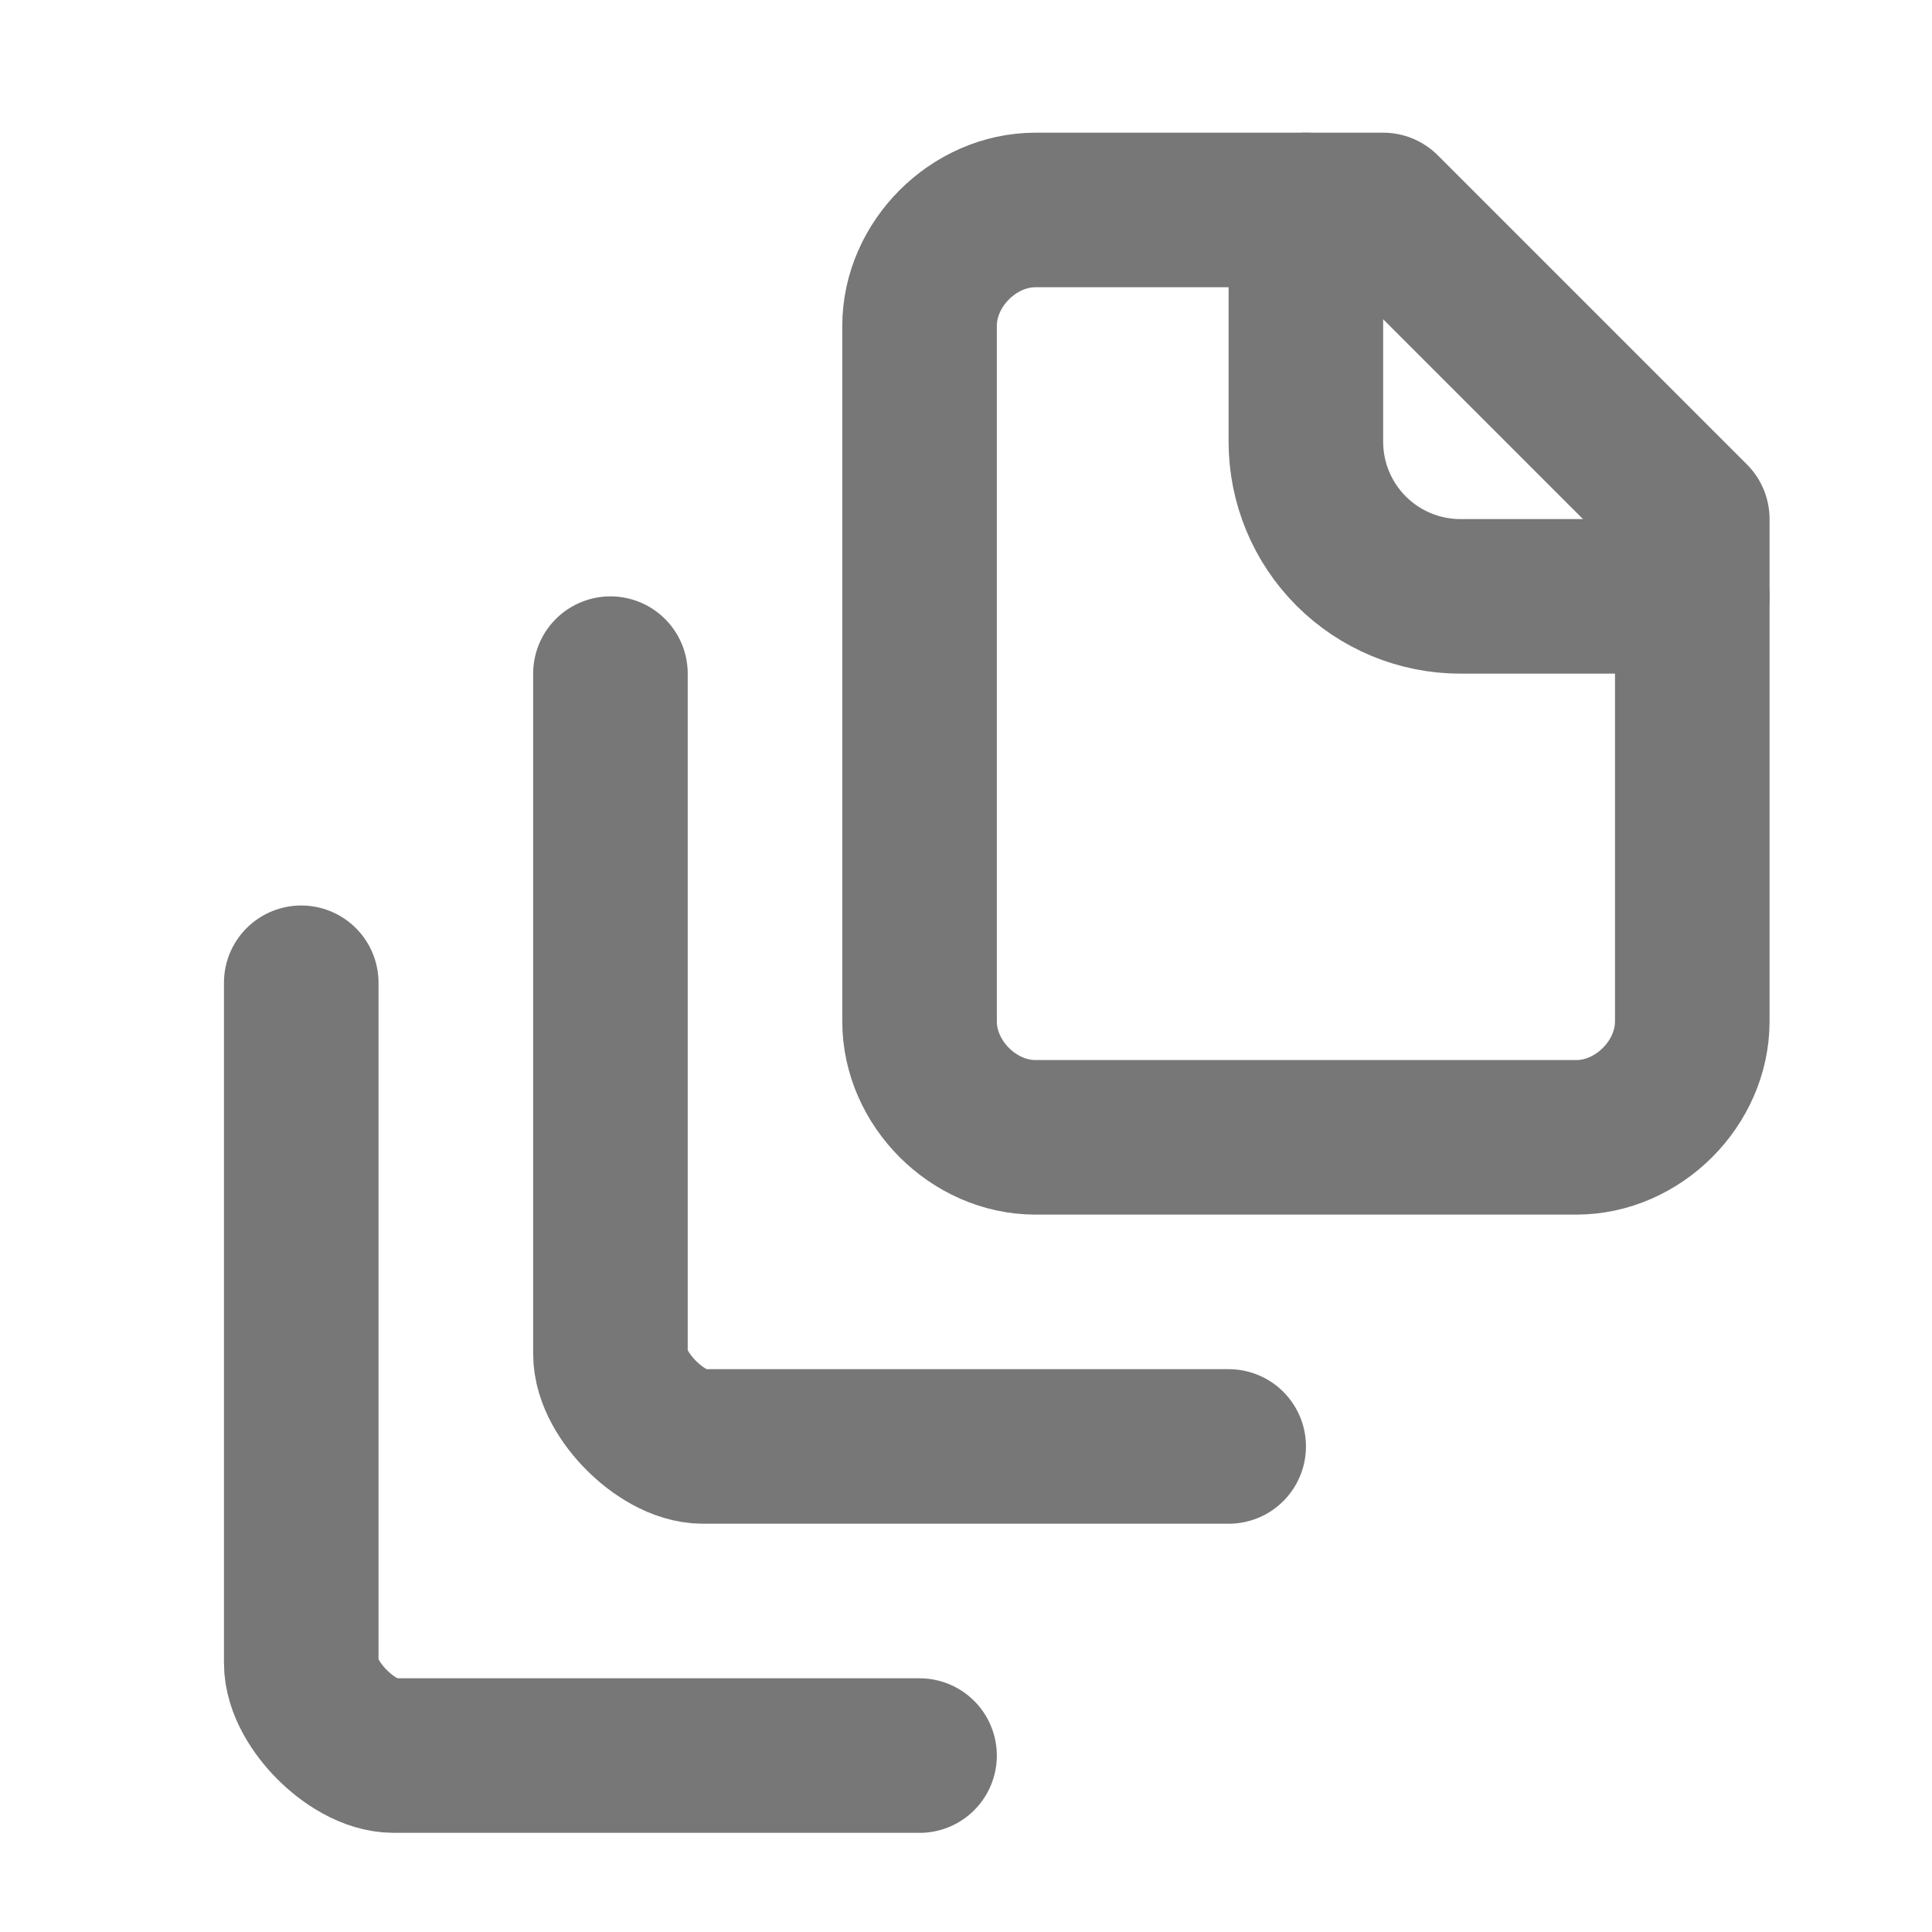
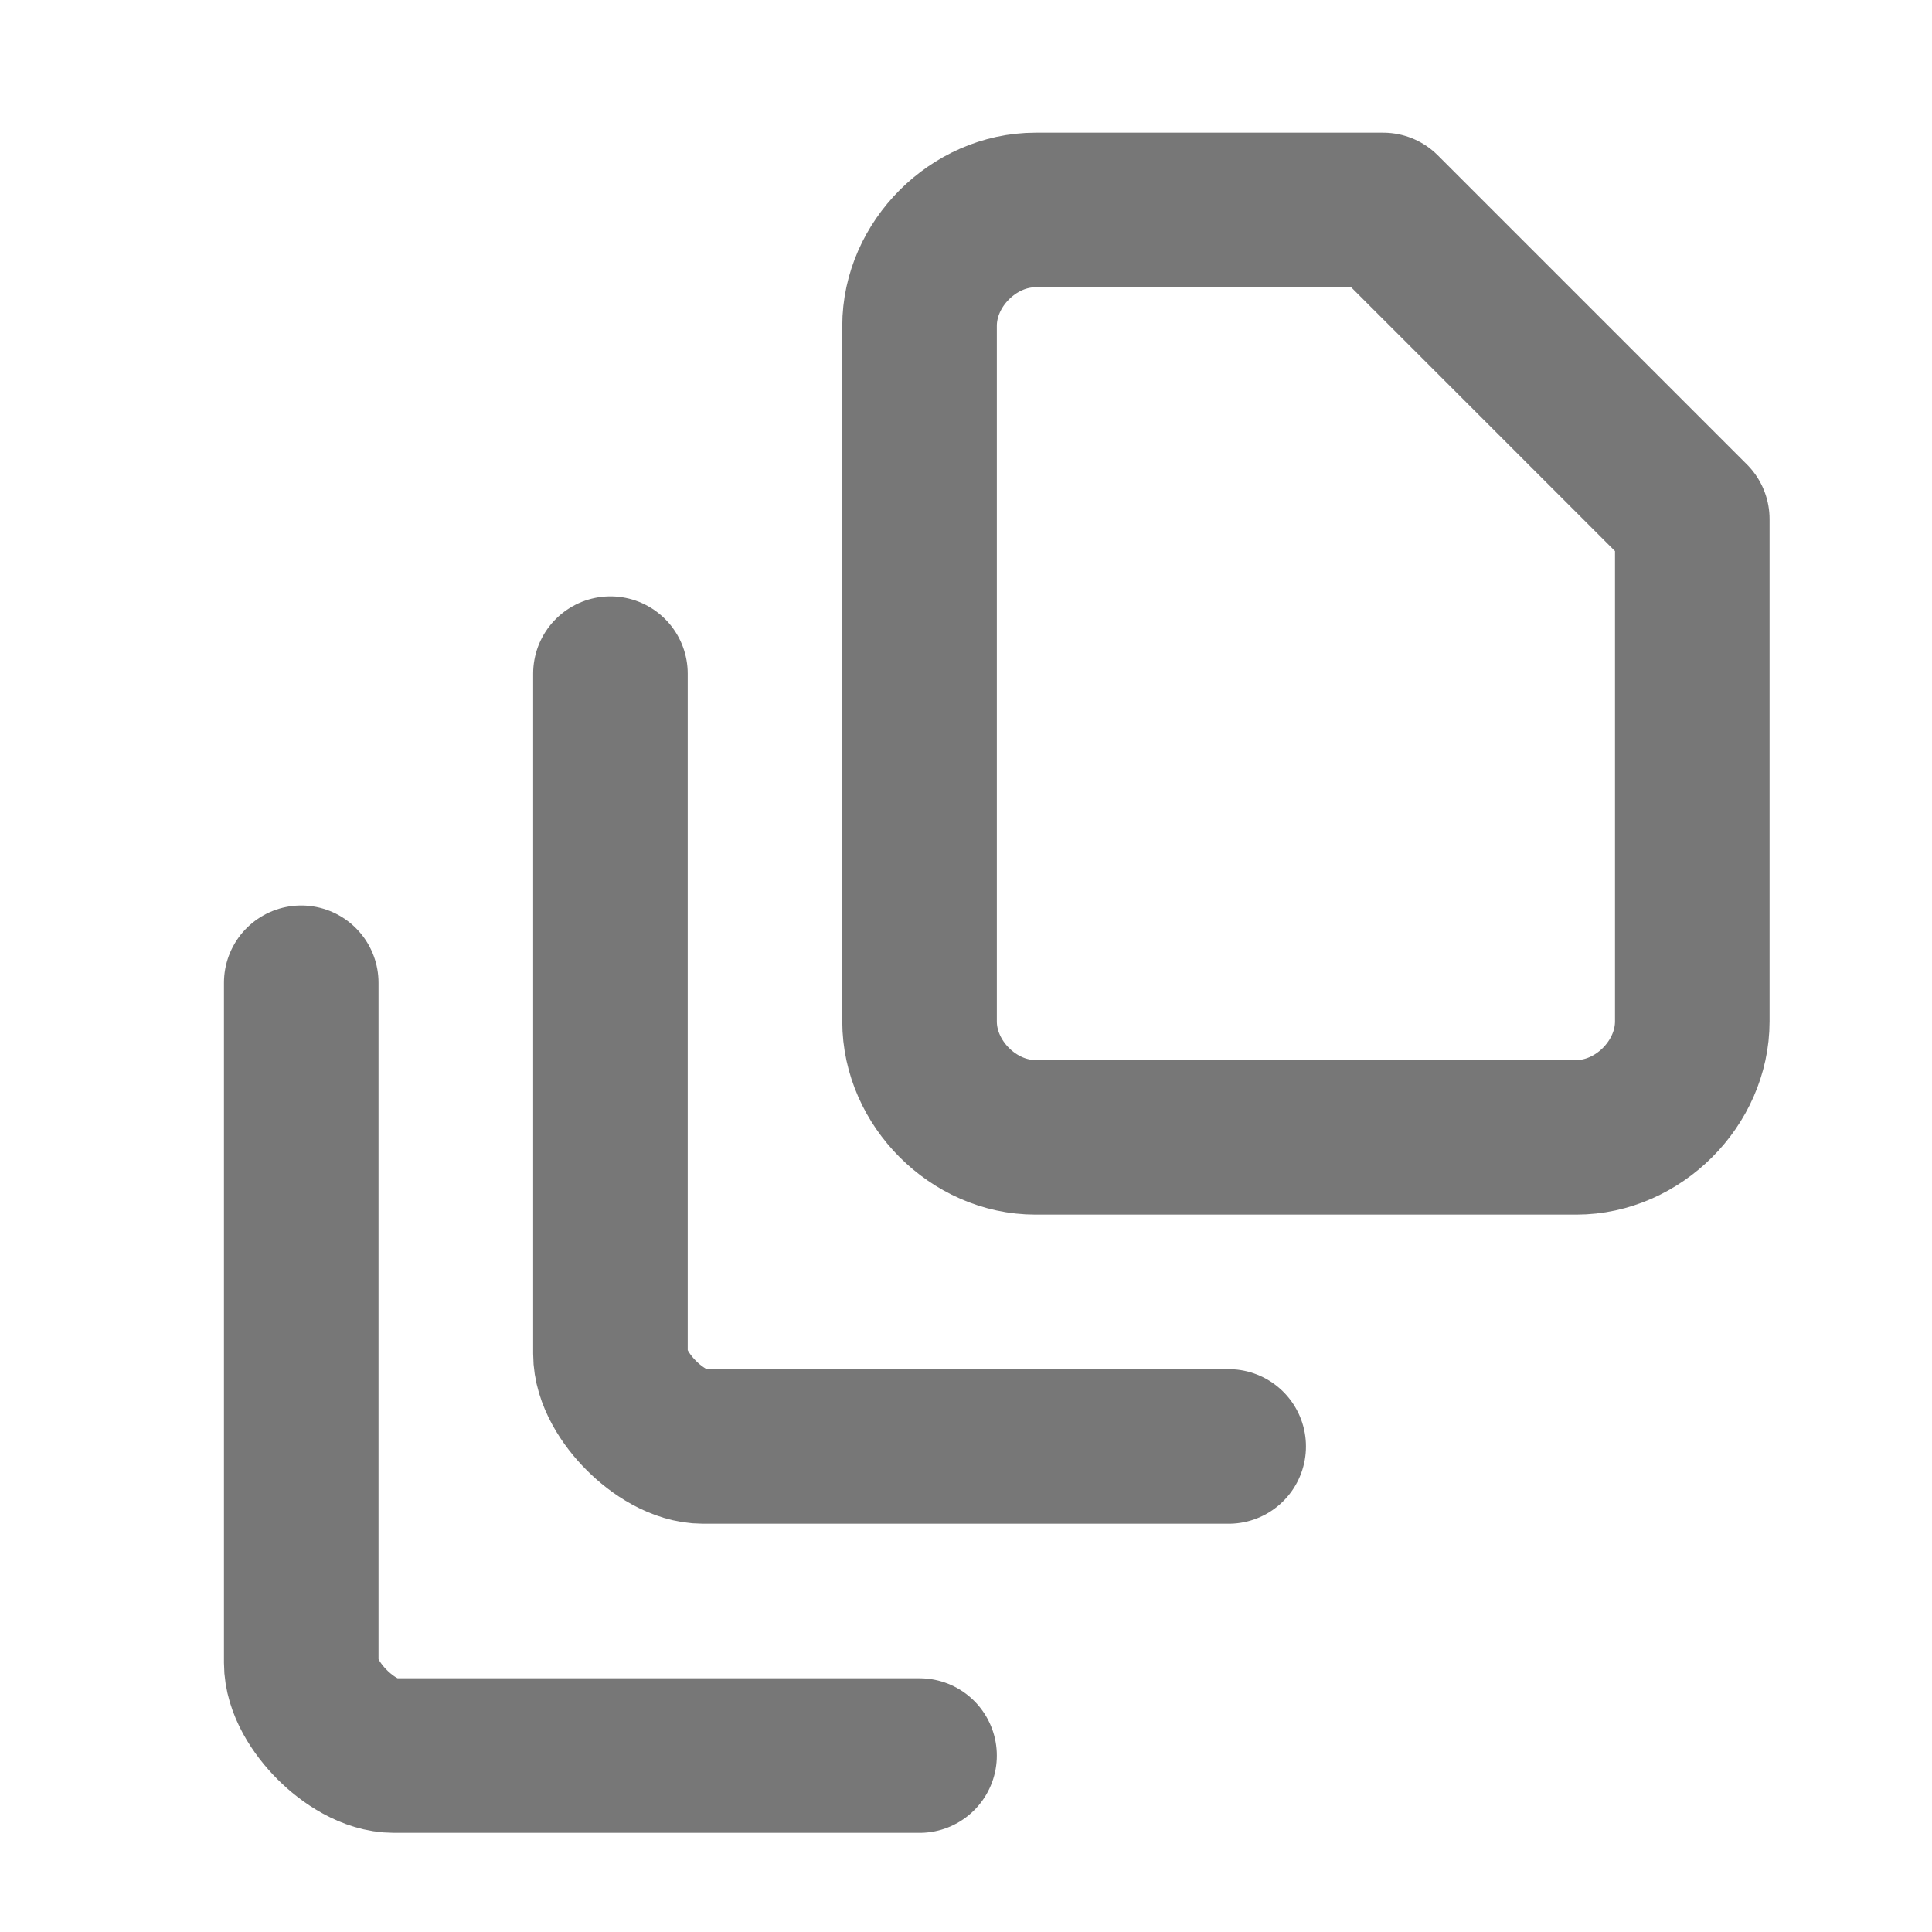
<svg xmlns="http://www.w3.org/2000/svg" width="25" height="25" viewBox="0 0 25 25" fill="none">
-   <path d="M21.898 7.717H18.898C18.368 7.717 17.859 7.506 17.484 7.131C17.109 6.756 16.898 6.247 16.898 5.717V2.717" stroke="#777777" stroke-width="2" stroke-linecap="round" stroke-linejoin="round" />
  <path d="M21.898 6.717V13.217C21.898 14.017 21.198 14.717 20.398 14.717H13.399C12.598 14.717 11.899 14.017 11.899 13.217V4.217C11.899 3.417 12.598 2.717 13.399 2.717H17.898L21.898 6.717Z" stroke="#777777" stroke-width="2" stroke-linecap="round" stroke-linejoin="round" />
  <path d="M7.899 8.717V17.517C7.899 17.817 8.098 18.117 8.299 18.317C8.498 18.517 8.799 18.717 9.098 18.717H15.899" stroke="#777777" stroke-width="2" stroke-linecap="round" stroke-linejoin="round" />
  <path d="M3.898 12.717V21.517C3.898 21.817 4.098 22.117 4.298 22.317C4.498 22.517 4.798 22.717 5.098 22.717H11.899" stroke="#777777" stroke-width="2" stroke-linecap="round" stroke-linejoin="round" />
</svg>